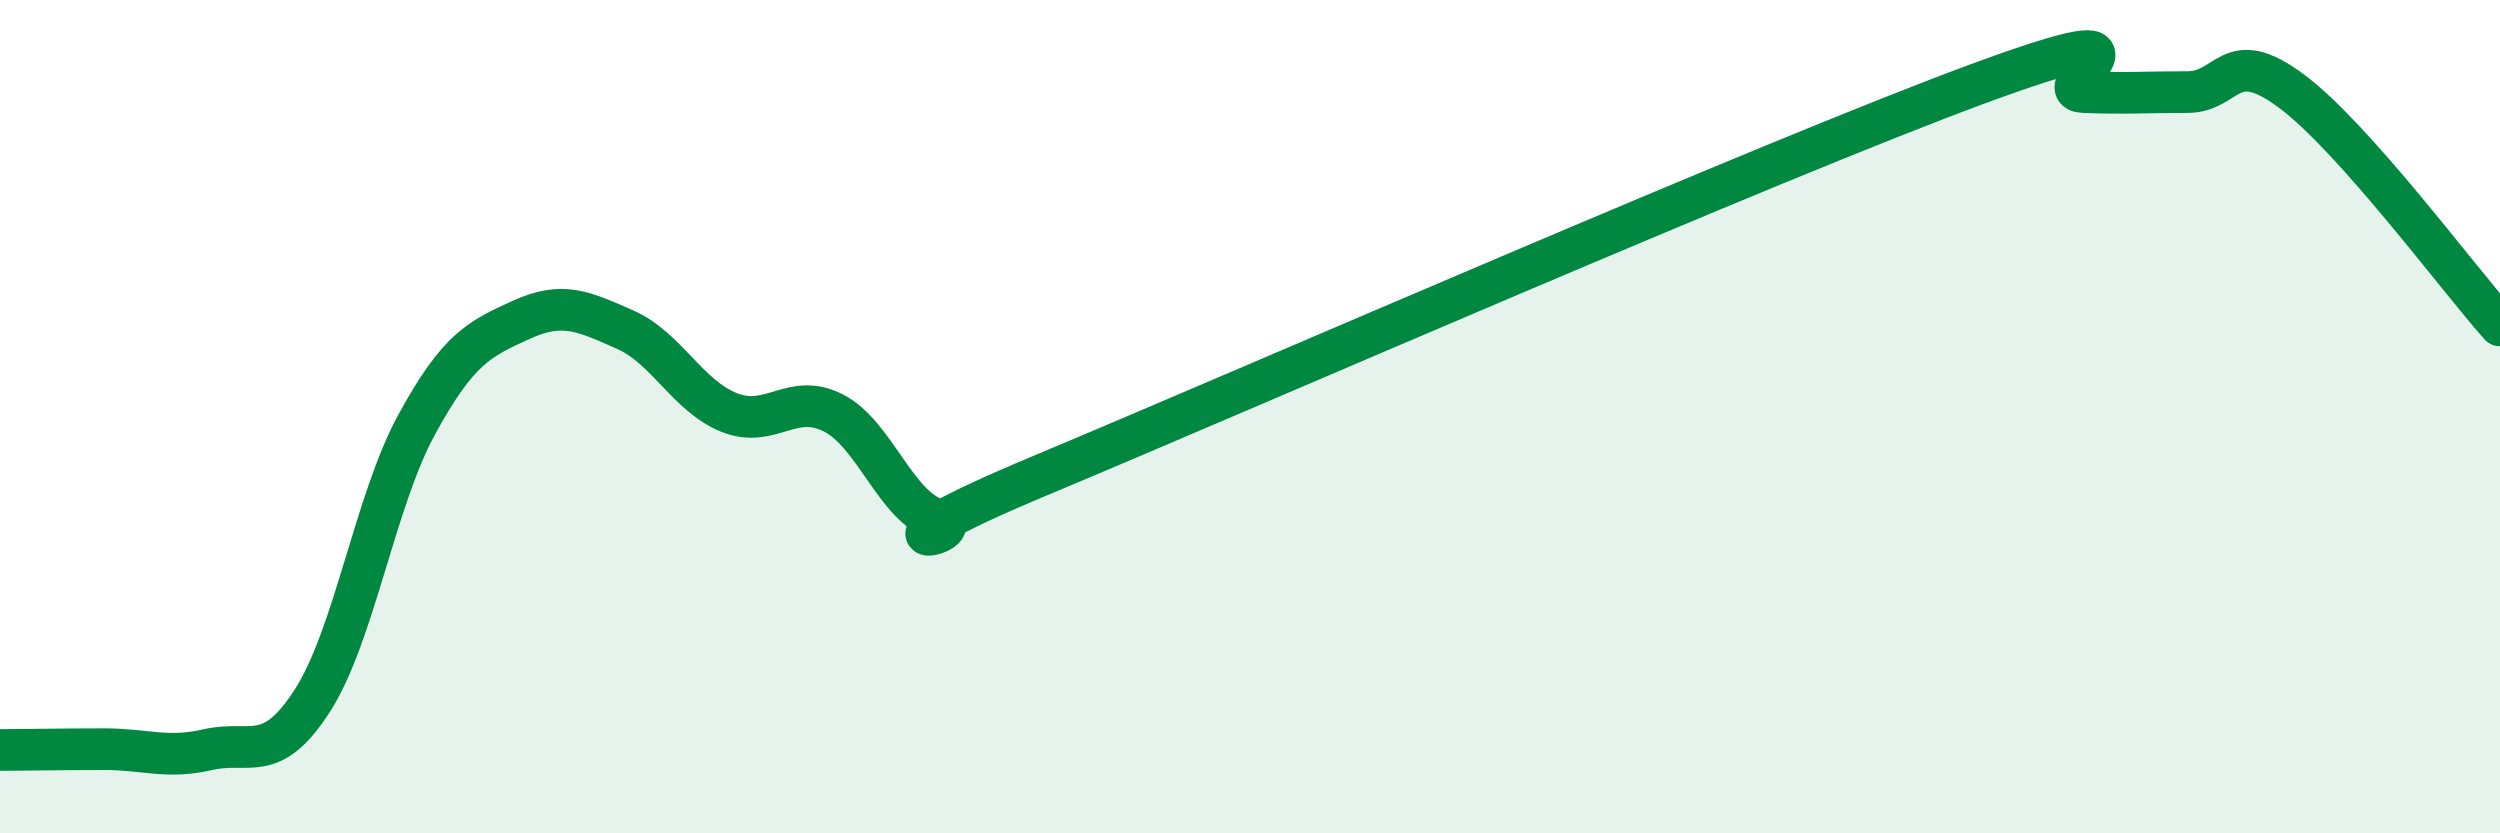
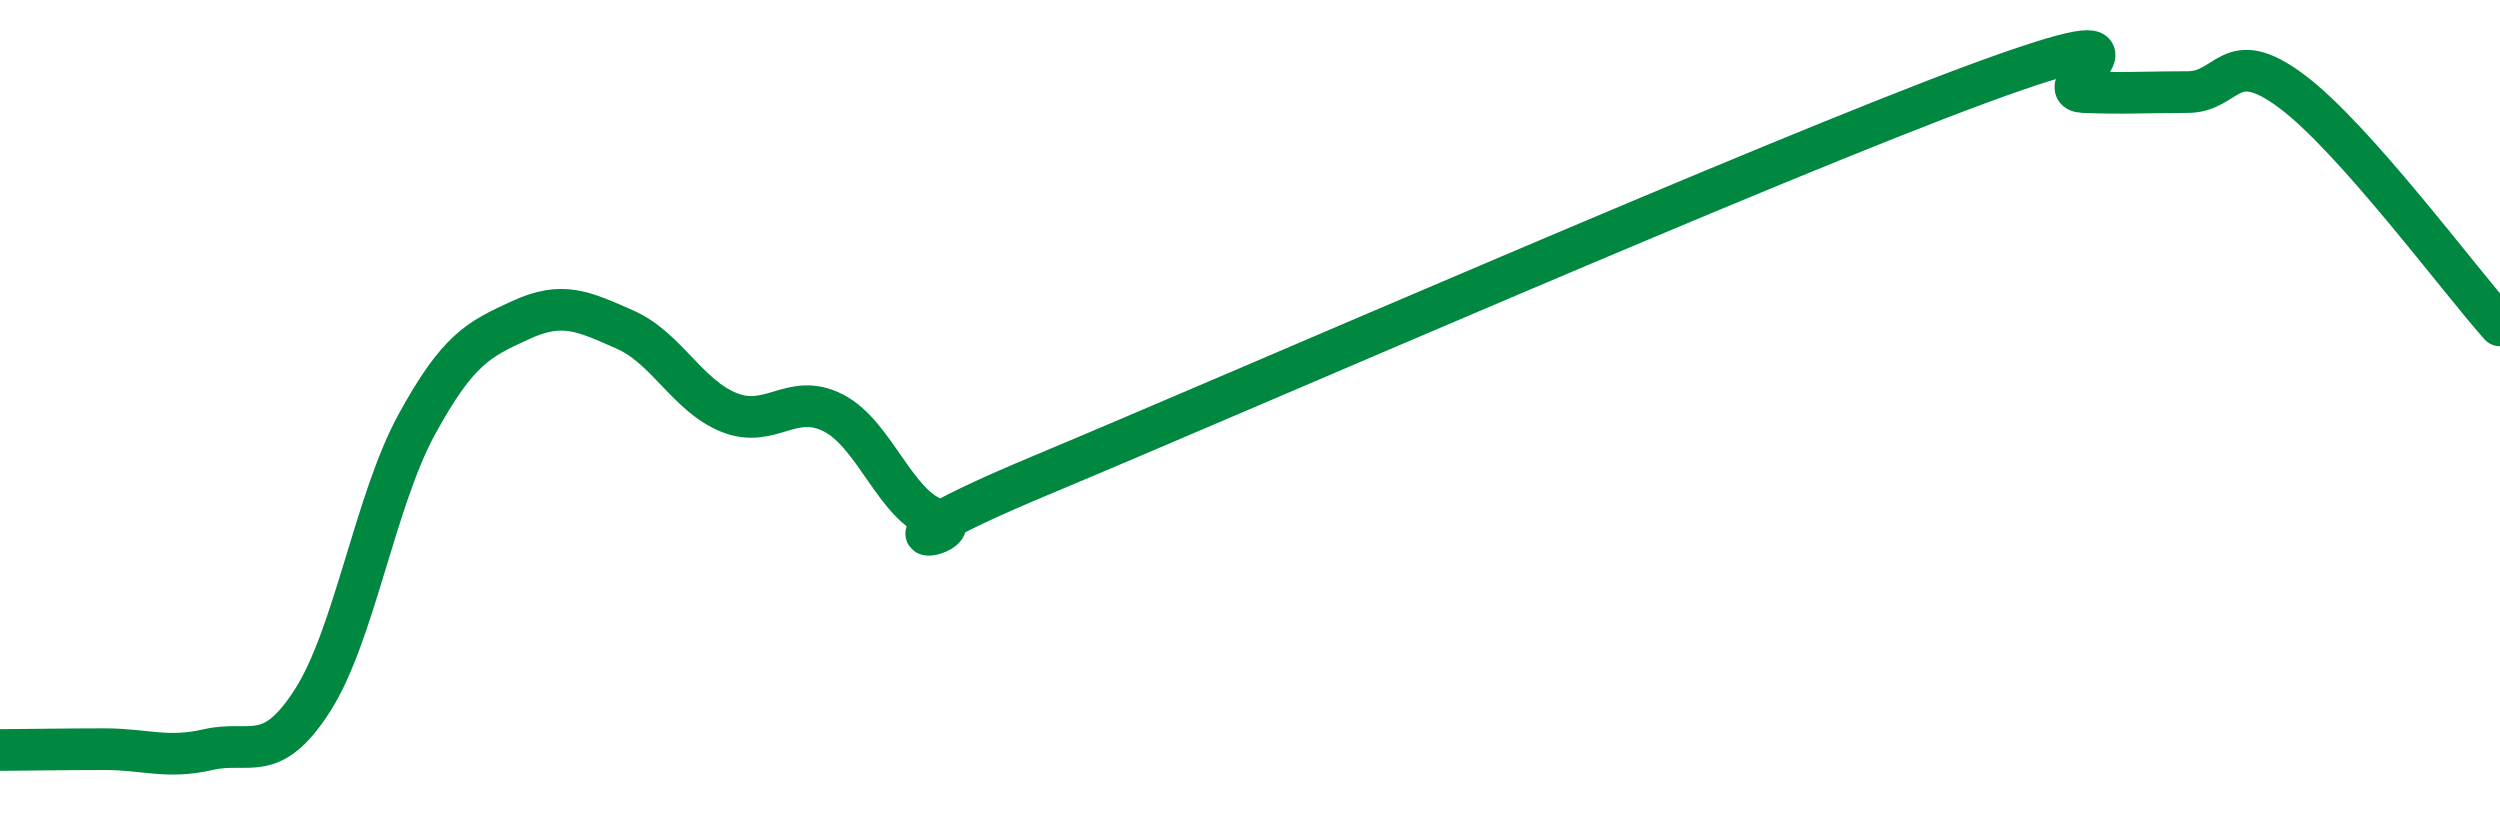
<svg xmlns="http://www.w3.org/2000/svg" width="60" height="20" viewBox="0 0 60 20">
-   <path d="M 0,18 C 0.5,18 1.5,17.98 2.5,17.98 C 3.5,17.98 4,18.22 5,17.99 C 6,17.76 6.5,18.37 7.5,16.81 C 8.5,15.25 9,12.02 10,10.19 C 11,8.36 11.5,8.14 12.5,7.68 C 13.5,7.22 14,7.47 15,7.91 C 16,8.35 16.5,9.5 17.5,9.9 C 18.5,10.3 19,9.4 20,9.91 C 21,10.42 21.5,12.17 22.5,12.47 C 23.5,12.77 20,13.49 25,11.4 C 30,9.31 42.5,3.84 47.5,2 C 52.5,0.16 49,2.17 50,2.21 C 51,2.25 51.5,2.21 52.5,2.21 C 53.5,2.21 53.5,1.07 55,2.19 C 56.5,3.31 59,6.69 60,7.81L60 20L0 20Z" fill="#008740" opacity="0.1" stroke-linecap="round" stroke-linejoin="round" />
  <path d="M 0,18 C 0.5,18 1.5,17.98 2.5,17.98 C 3.5,17.98 4,18.22 5,17.99 C 6,17.76 6.5,18.37 7.5,16.81 C 8.5,15.25 9,12.02 10,10.19 C 11,8.36 11.5,8.14 12.5,7.68 C 13.5,7.22 14,7.47 15,7.91 C 16,8.35 16.5,9.5 17.5,9.9 C 18.5,10.3 19,9.4 20,9.91 C 21,10.42 21.5,12.17 22.5,12.47 C 23.5,12.77 20,13.49 25,11.4 C 30,9.31 42.5,3.84 47.5,2 C 52.5,0.16 49,2.17 50,2.21 C 51,2.25 51.5,2.21 52.5,2.21 C 53.5,2.21 53.5,1.07 55,2.19 C 56.5,3.31 59,6.69 60,7.81" stroke="#008740" stroke-width="1" fill="none" stroke-linecap="round" stroke-linejoin="round" />
</svg>